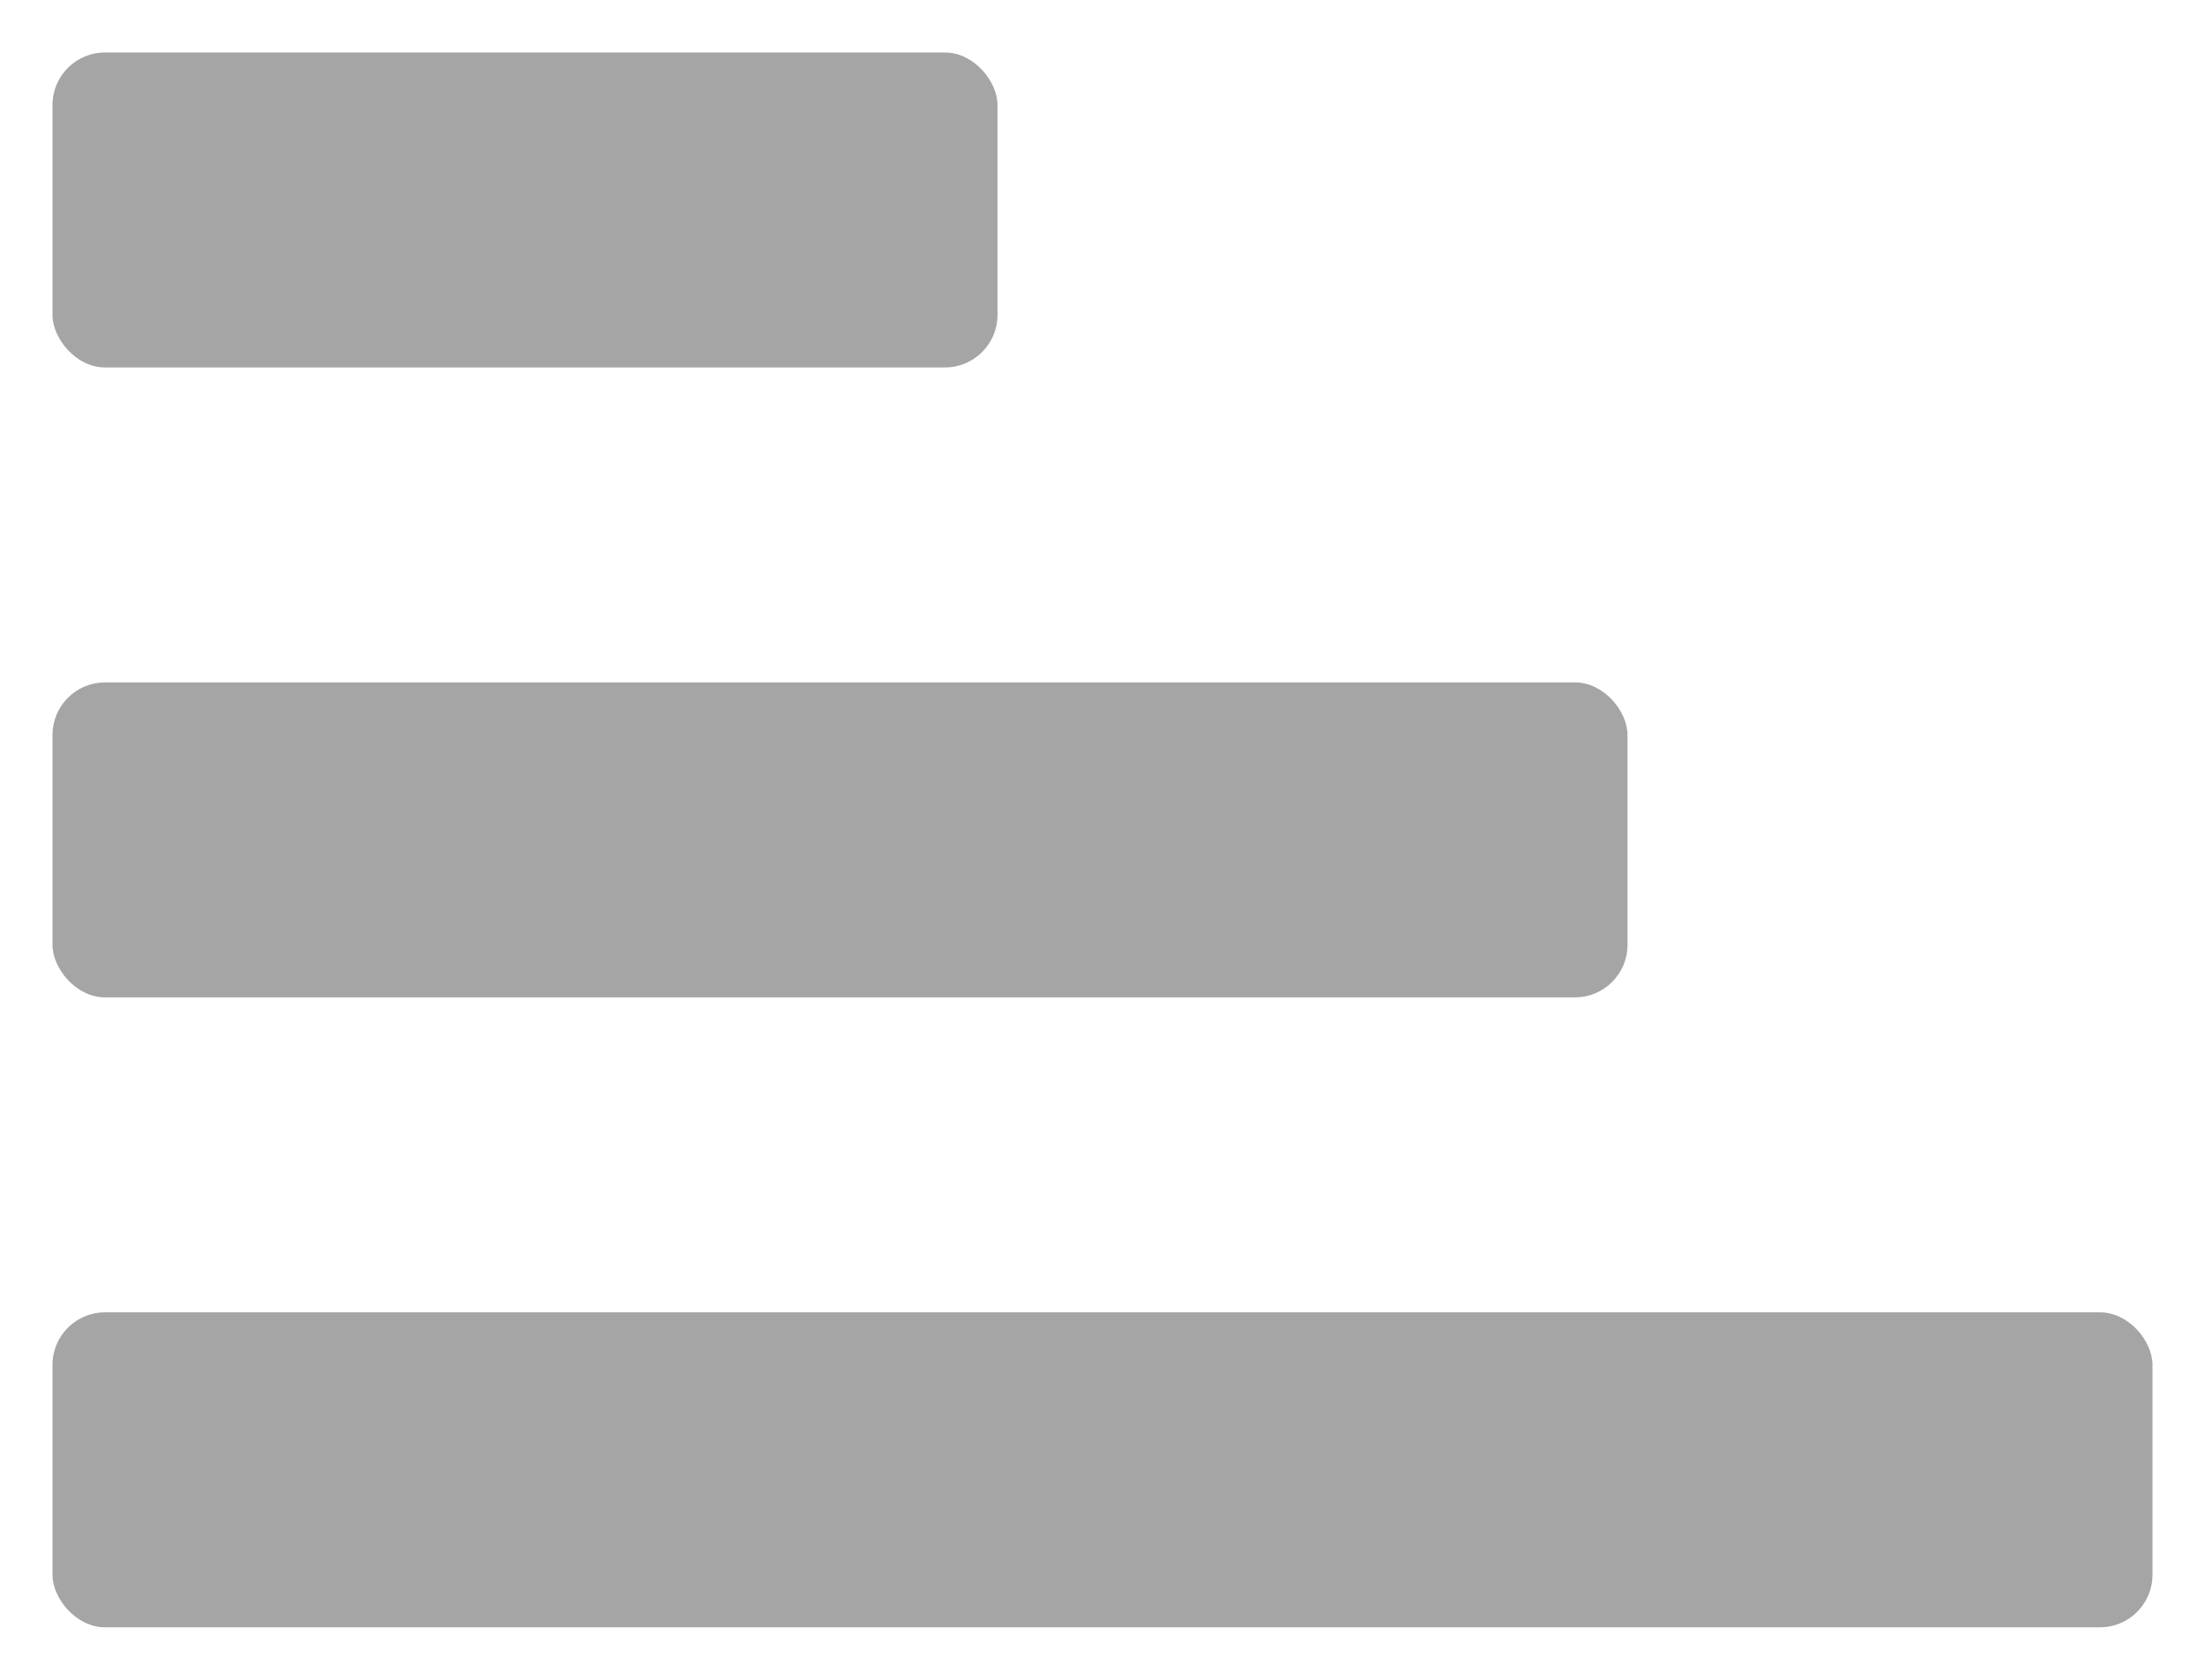
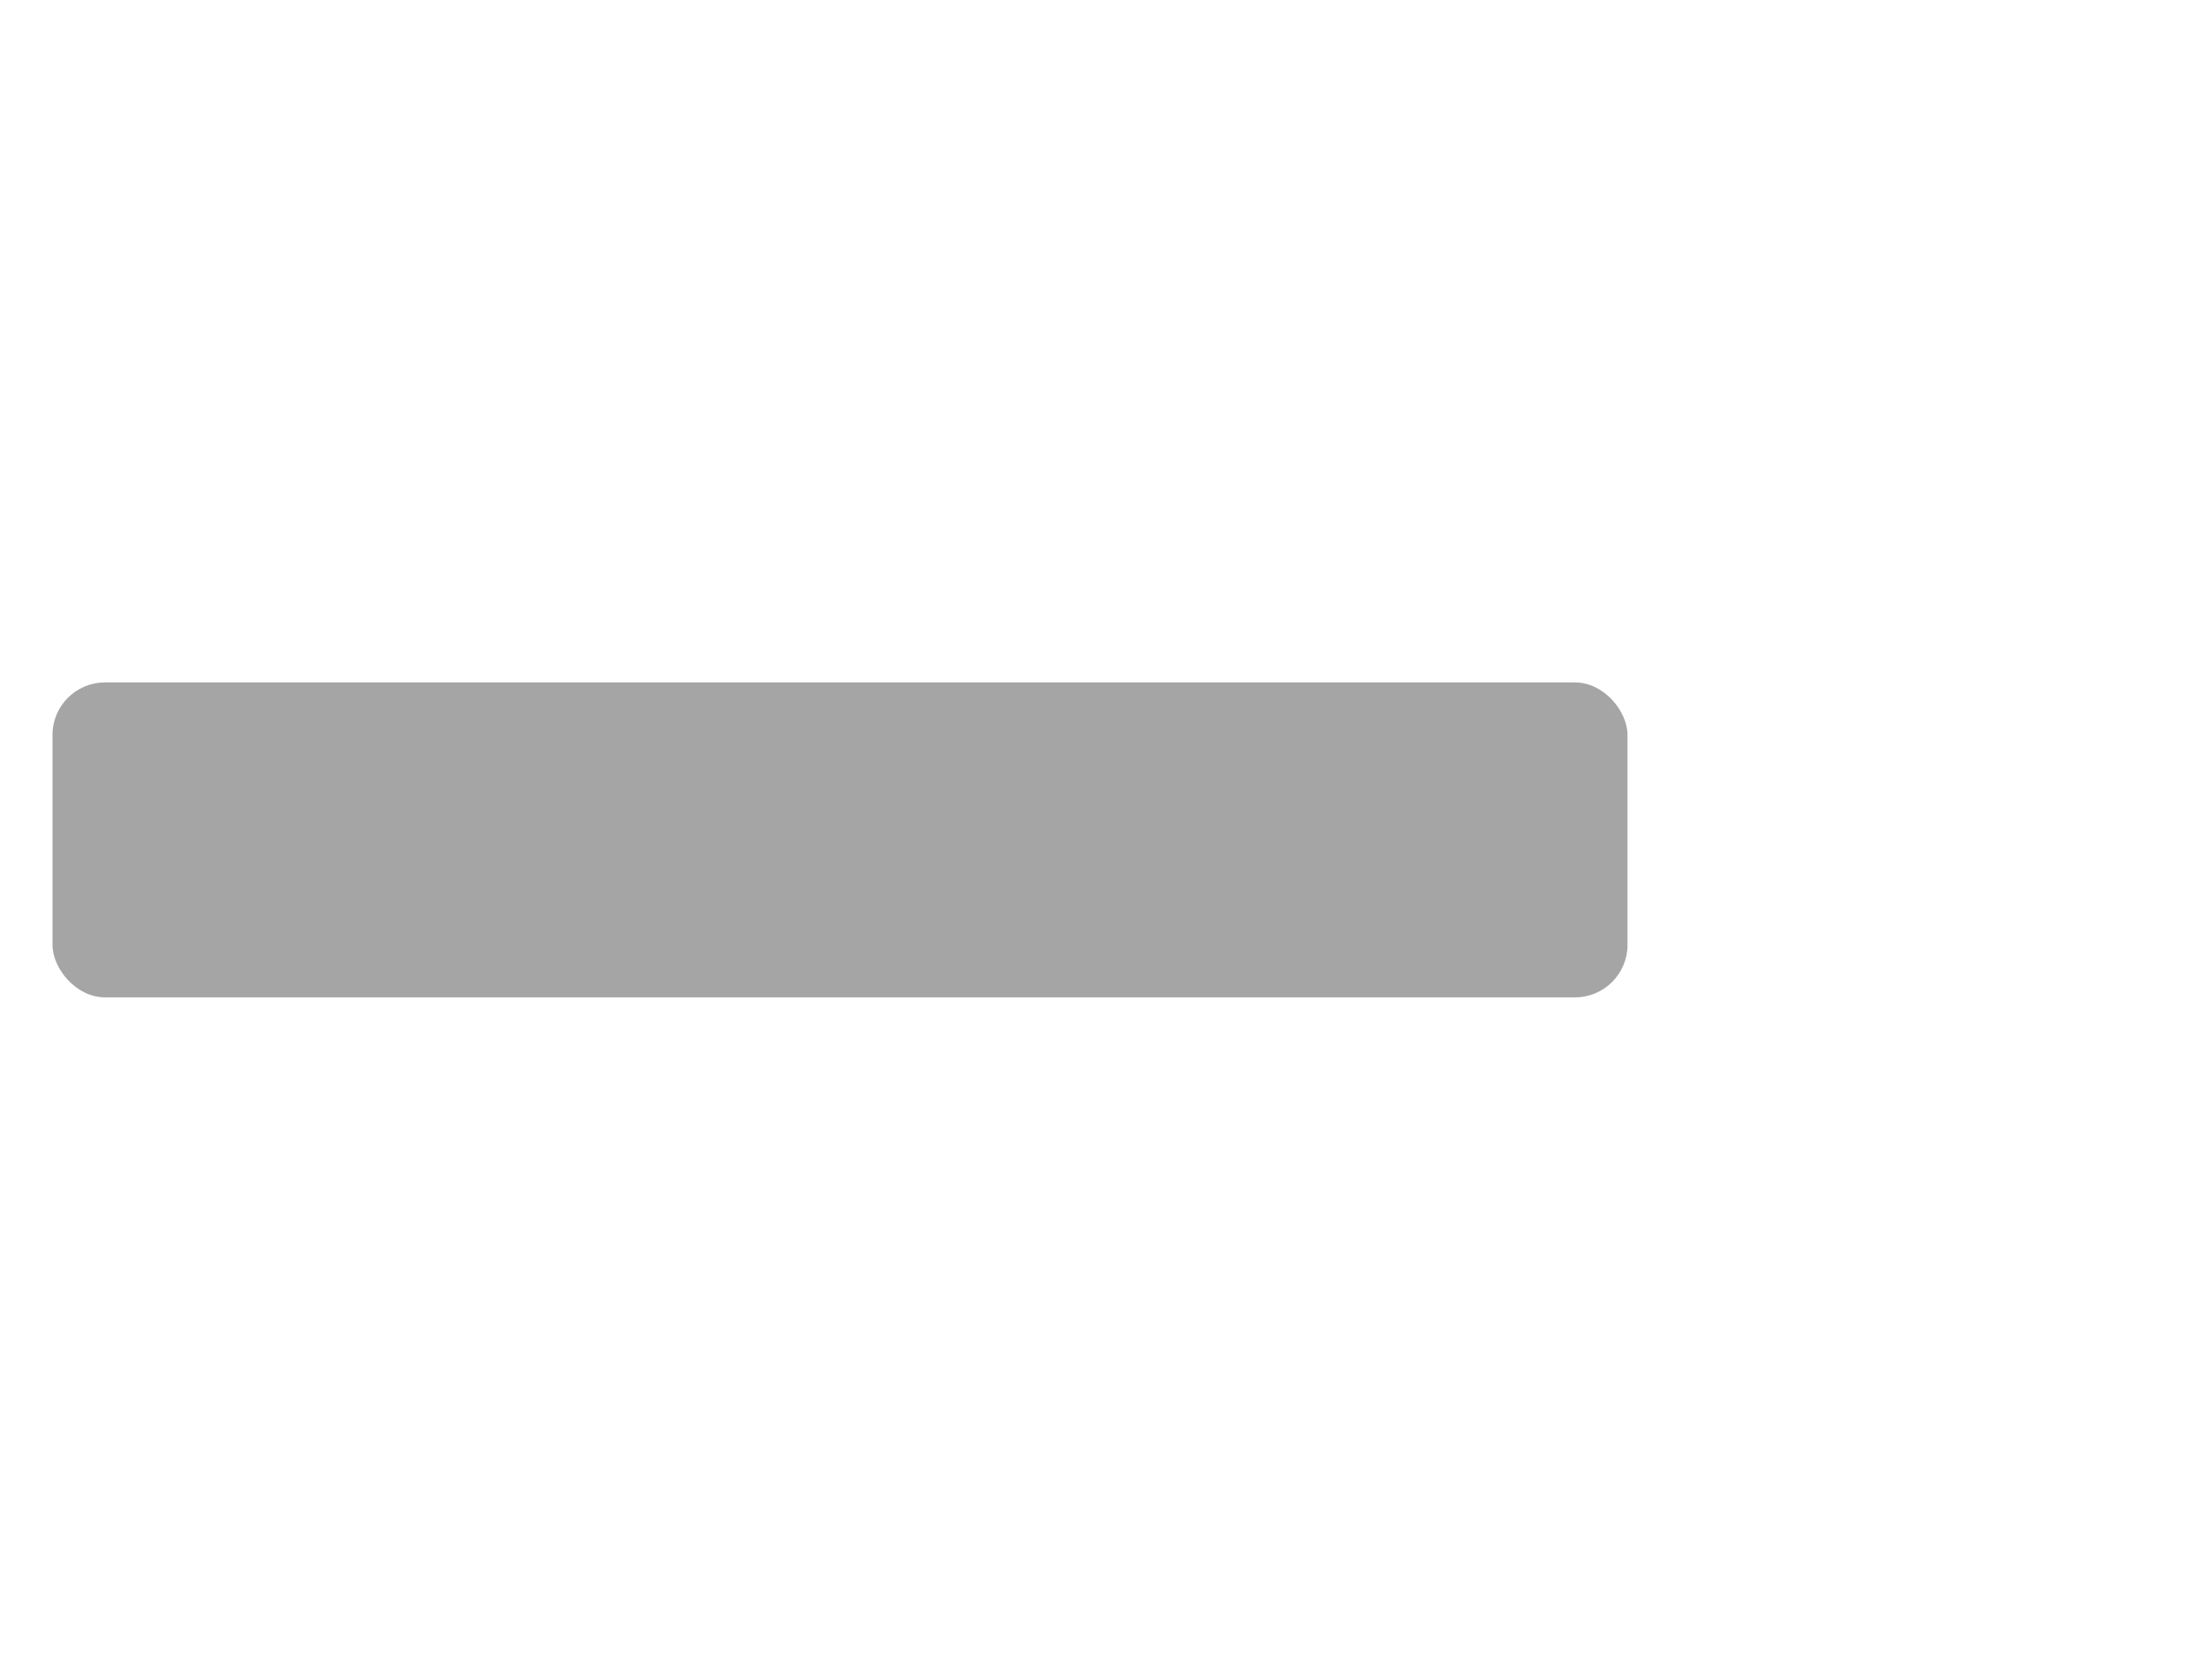
<svg xmlns="http://www.w3.org/2000/svg" width="21" height="16" viewBox="0 0 21 16" fill="none">
-   <rect x="0.5" y="0.5" width="9" height="3" rx="0.5" fill="#A5A5A5" />
  <rect x="0.5" y="6.5" width="15" height="3" rx="0.5" fill="#A5A5A5" />
-   <rect x="0.5" y="12.5" width="20" height="3" rx="0.5" fill="#A5A5A5" />
</svg>